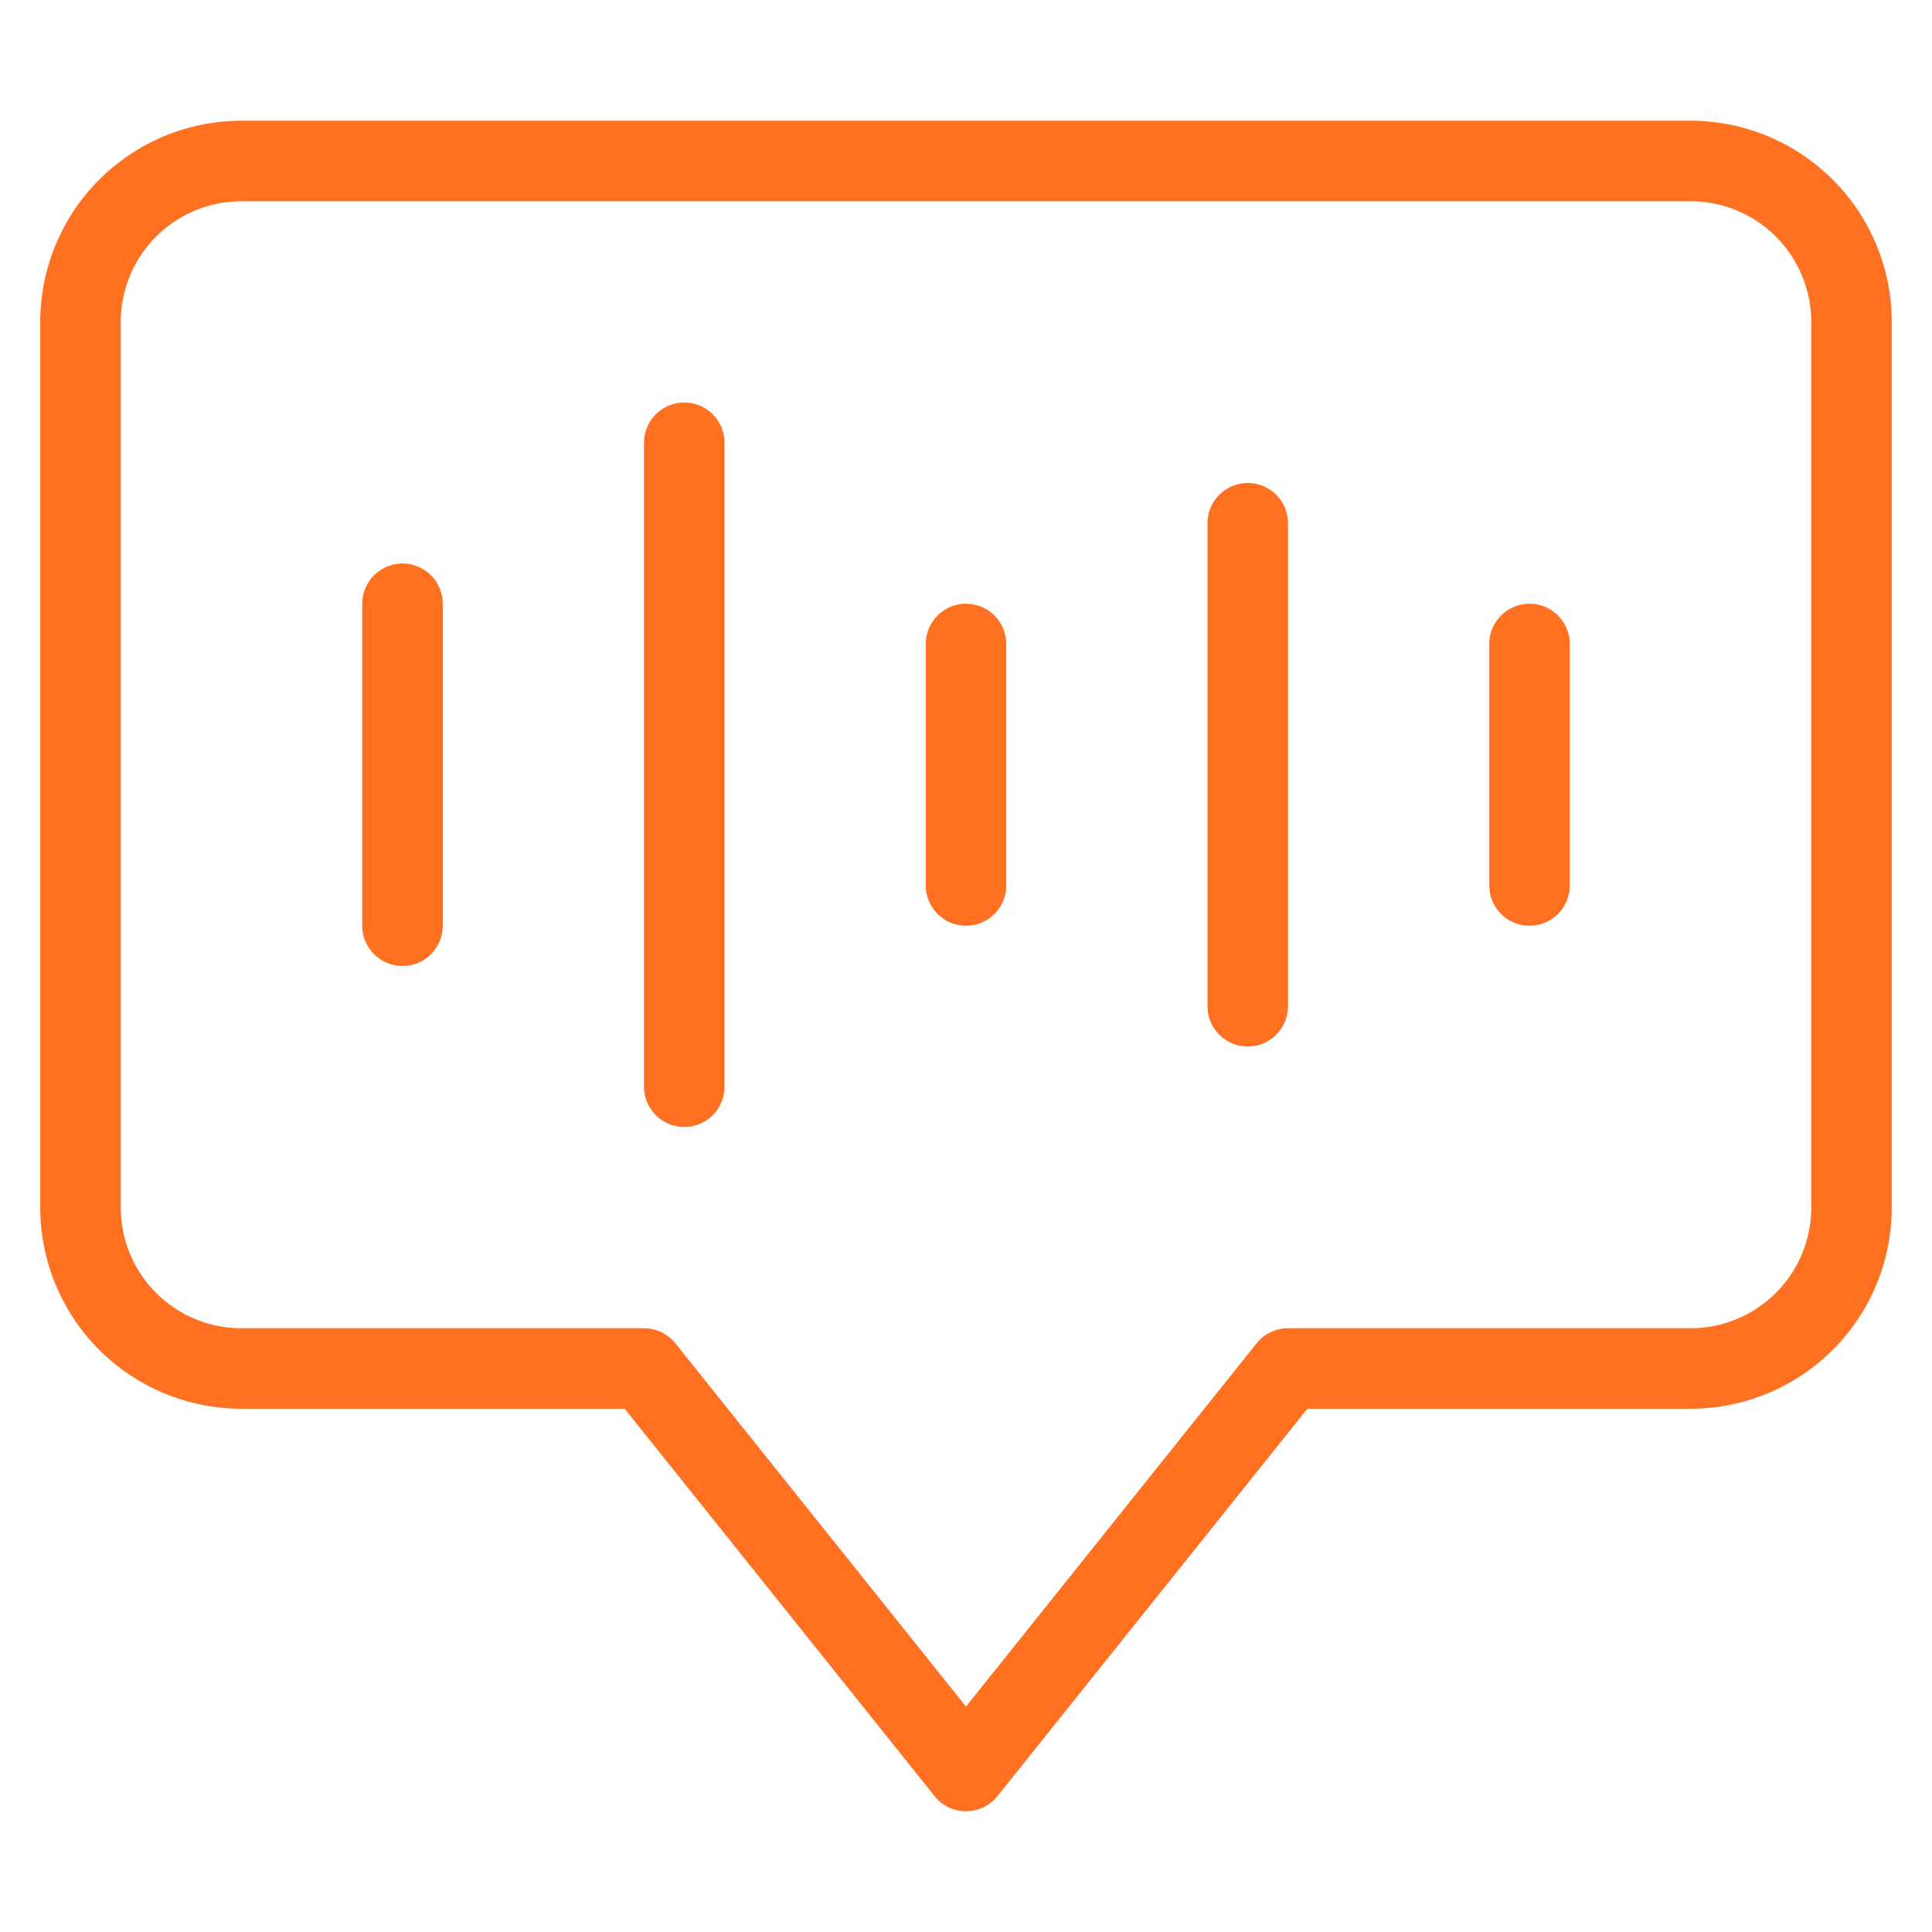
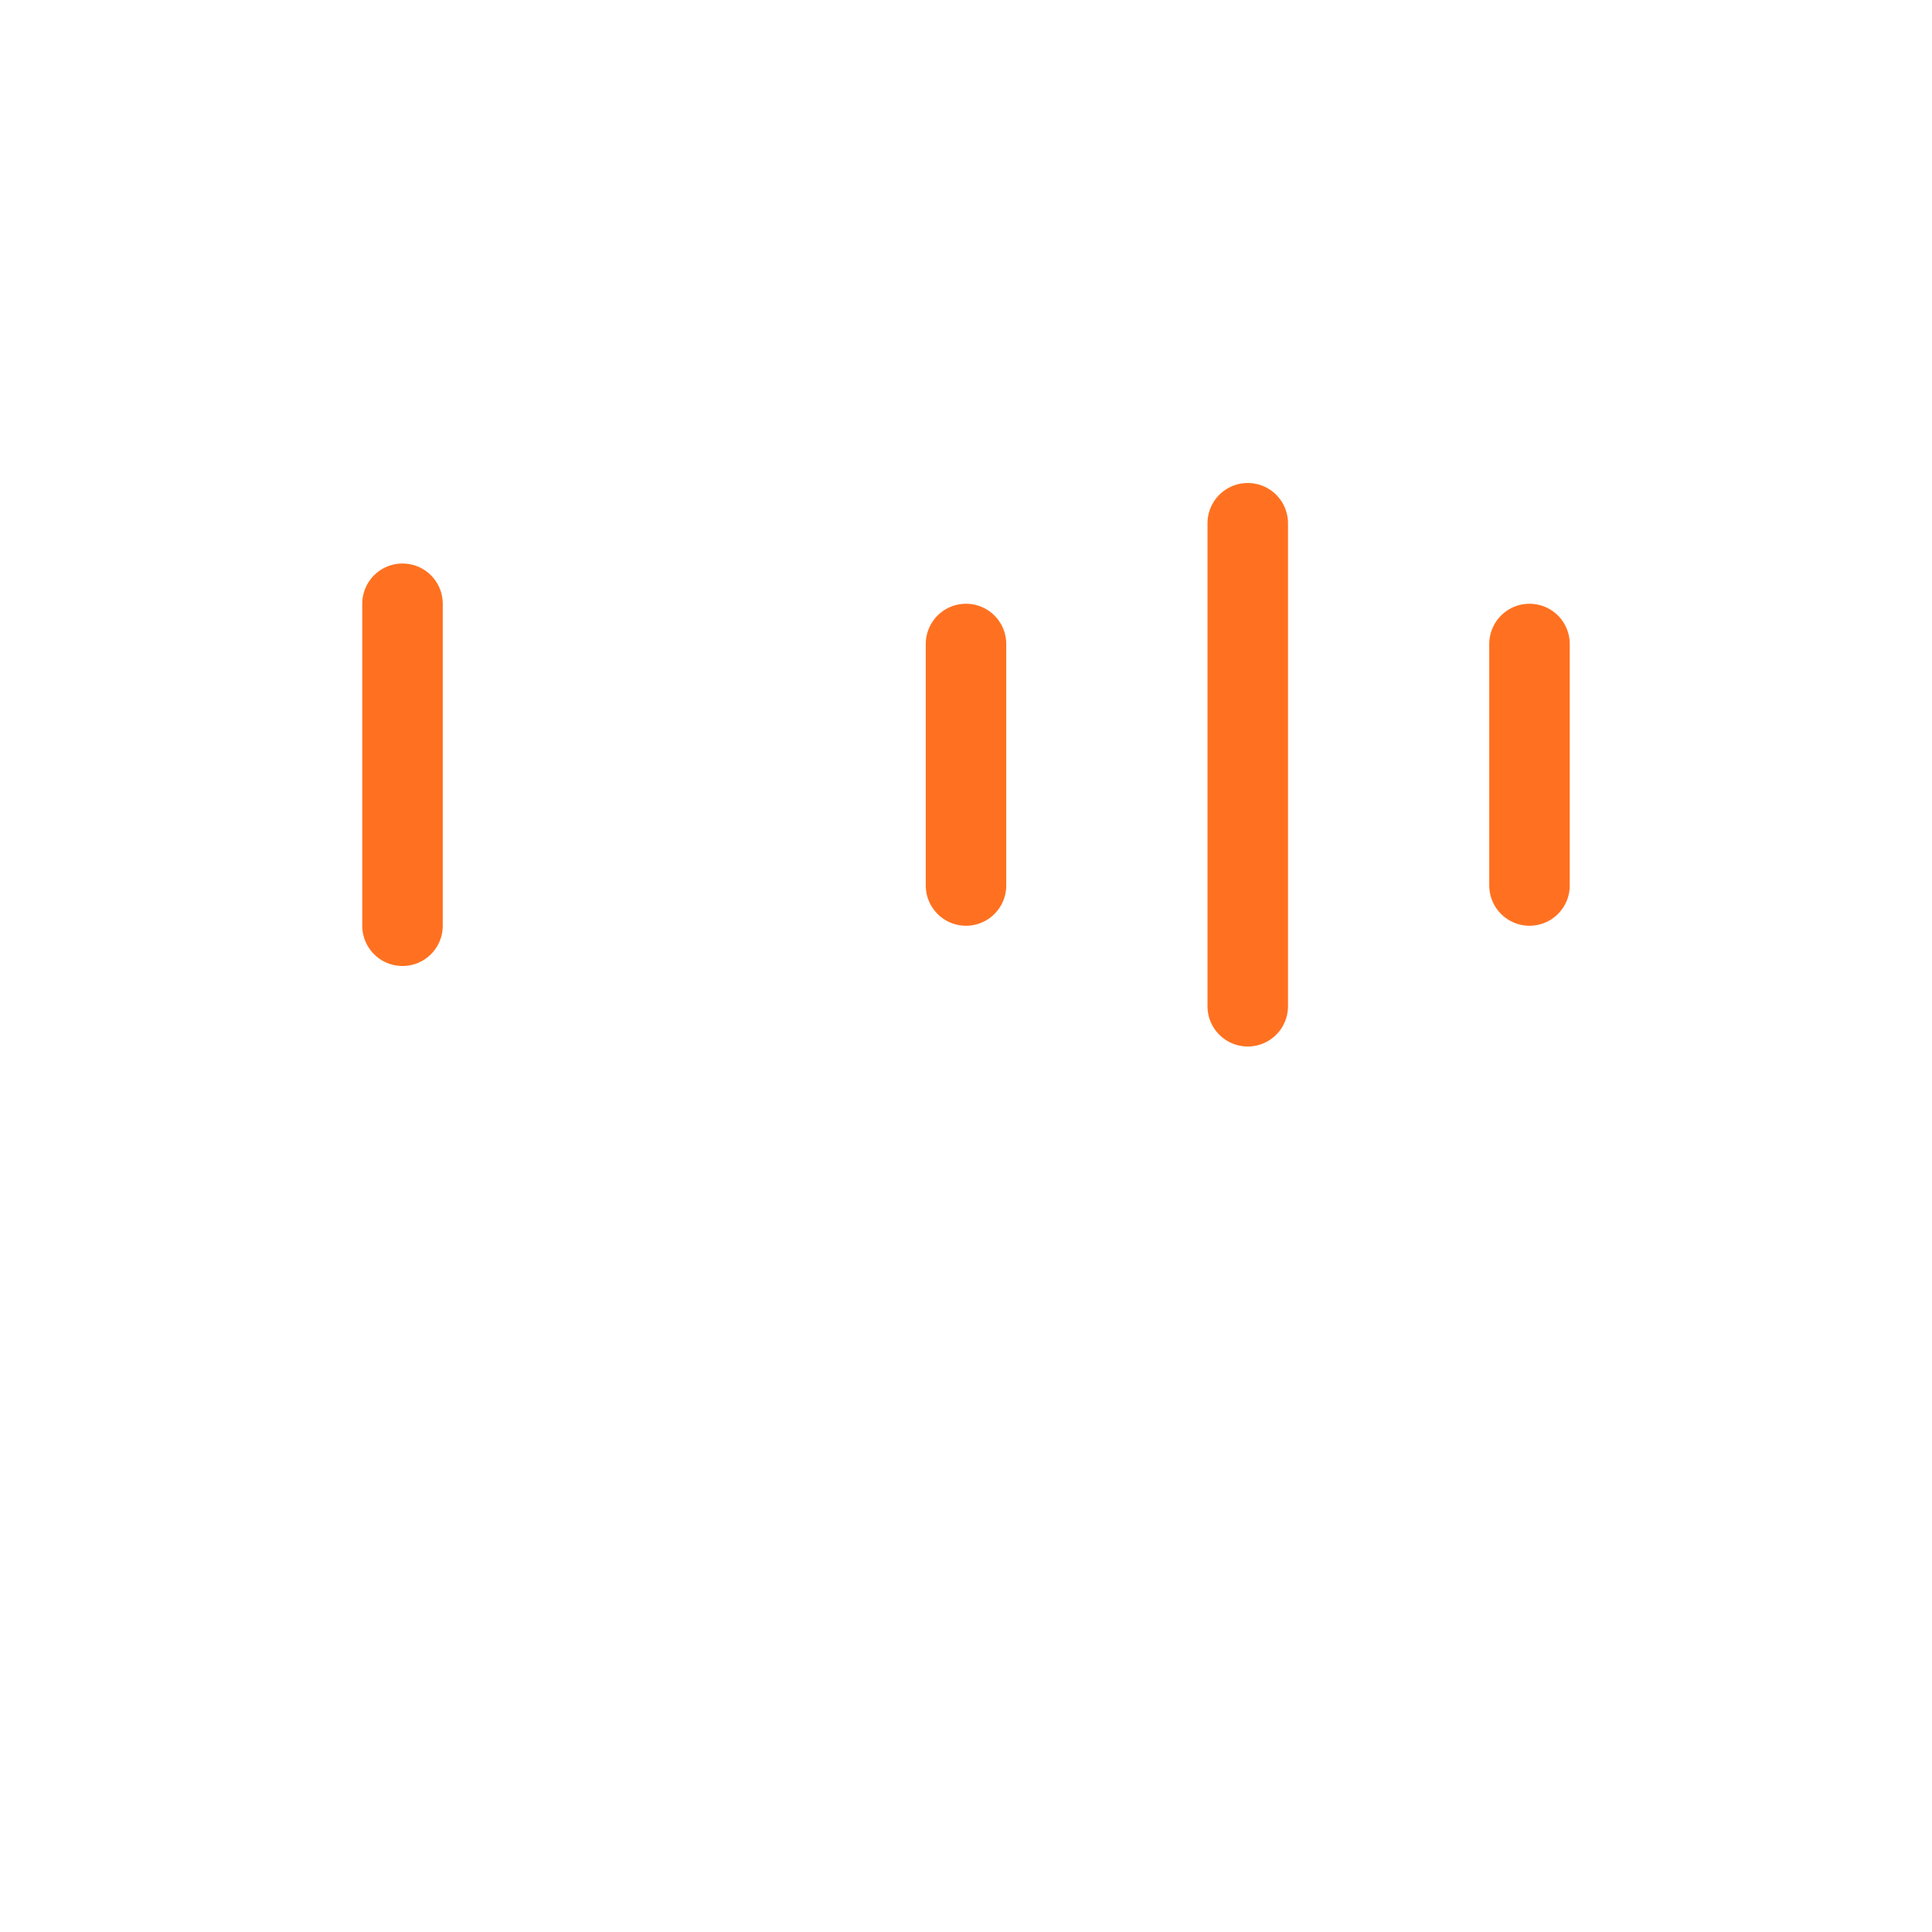
<svg xmlns="http://www.w3.org/2000/svg" viewBox="0 0 48 48">
  <title>voice recognition</title>
  <g class="nc-icon-wrapper" stroke-linecap="round" stroke-linejoin="round" stroke-width="2" fill="#ff7120" stroke="#ff7120">
-     <path d="M2,8V30a4,4,0,0,0,4,4H16l8,10,8-10H42a4,4,0,0,0,4-4V8a4,4,0,0,0-4-4H6A4,4,0,0,0,2,8Z" fill="none" stroke="#ff7120" stroke-miterlimit="10" />
-     <line x1="17" y1="11" x2="17" y2="27" fill="none" stroke-miterlimit="10" data-color="color-2" />
    <line x1="24" y1="16" x2="24" y2="22" fill="none" stroke-miterlimit="10" data-color="color-2" />
    <line x1="10" y1="15" x2="10" y2="23" fill="none" stroke-miterlimit="10" data-color="color-2" />
    <line x1="31" y1="13" x2="31" y2="25" fill="none" stroke-miterlimit="10" data-color="color-2" />
    <line x1="38" y1="16" x2="38" y2="22" fill="none" stroke-miterlimit="10" data-color="color-2" />
  </g>
</svg>